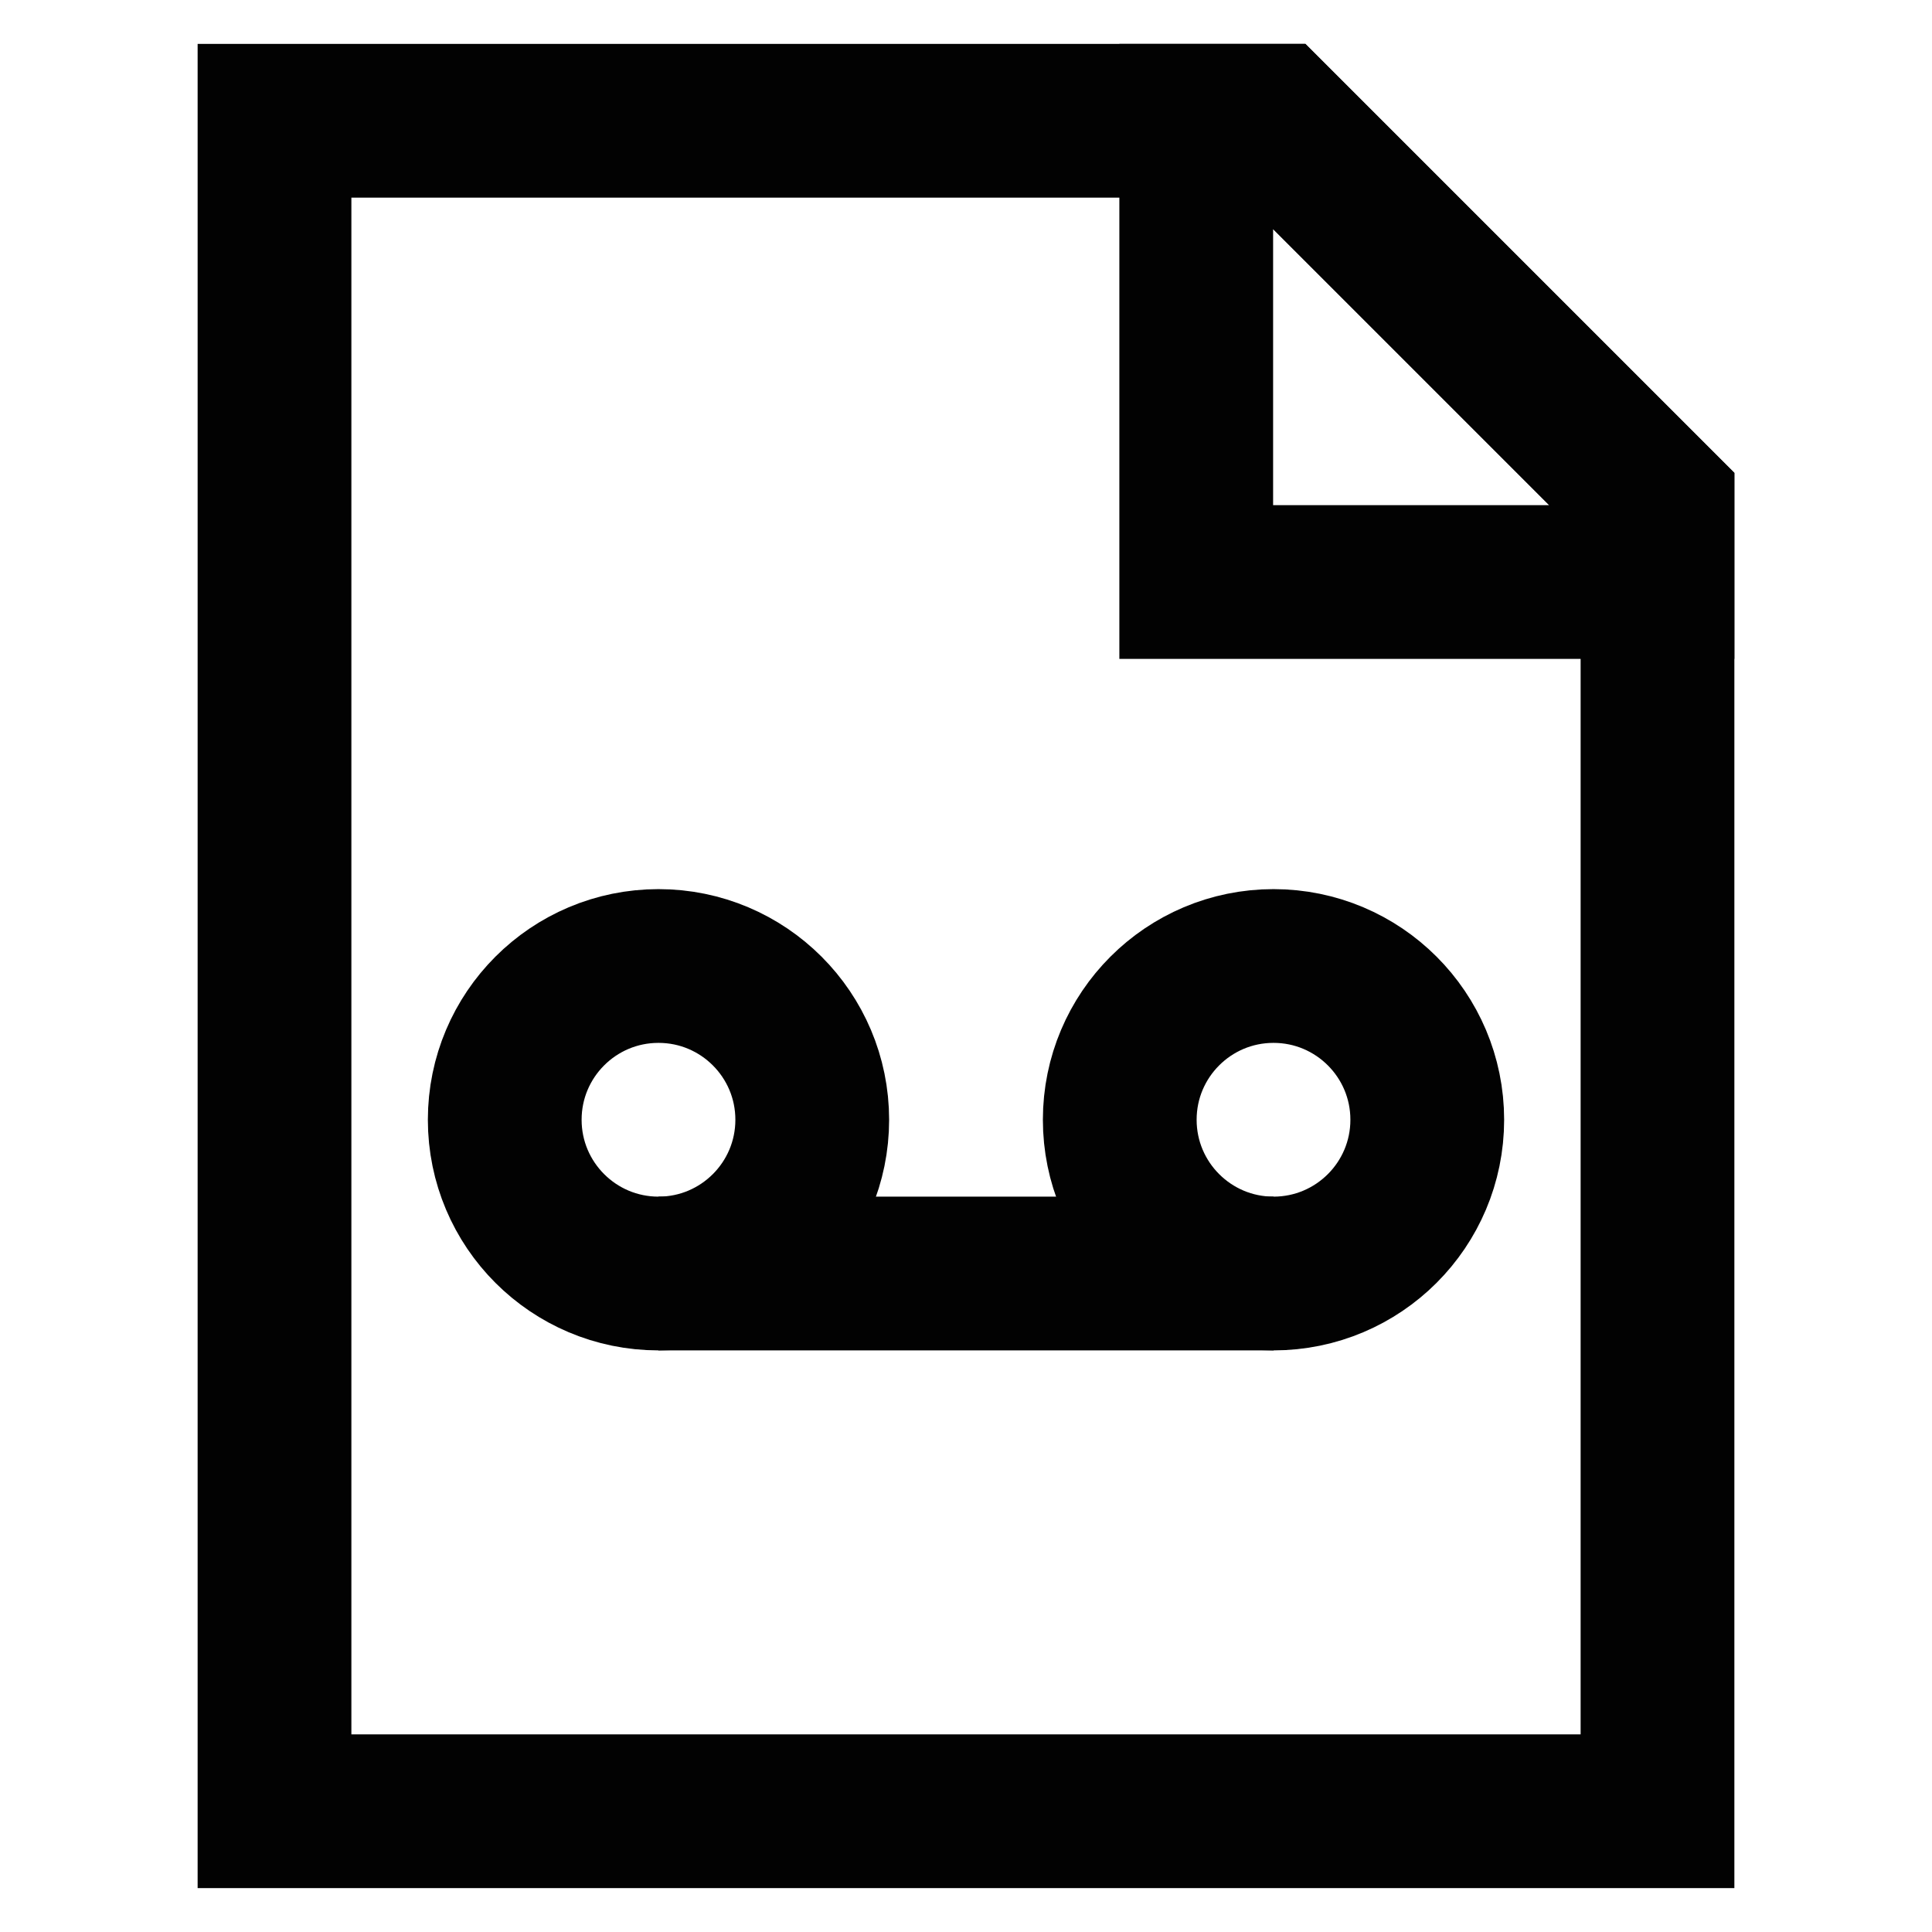
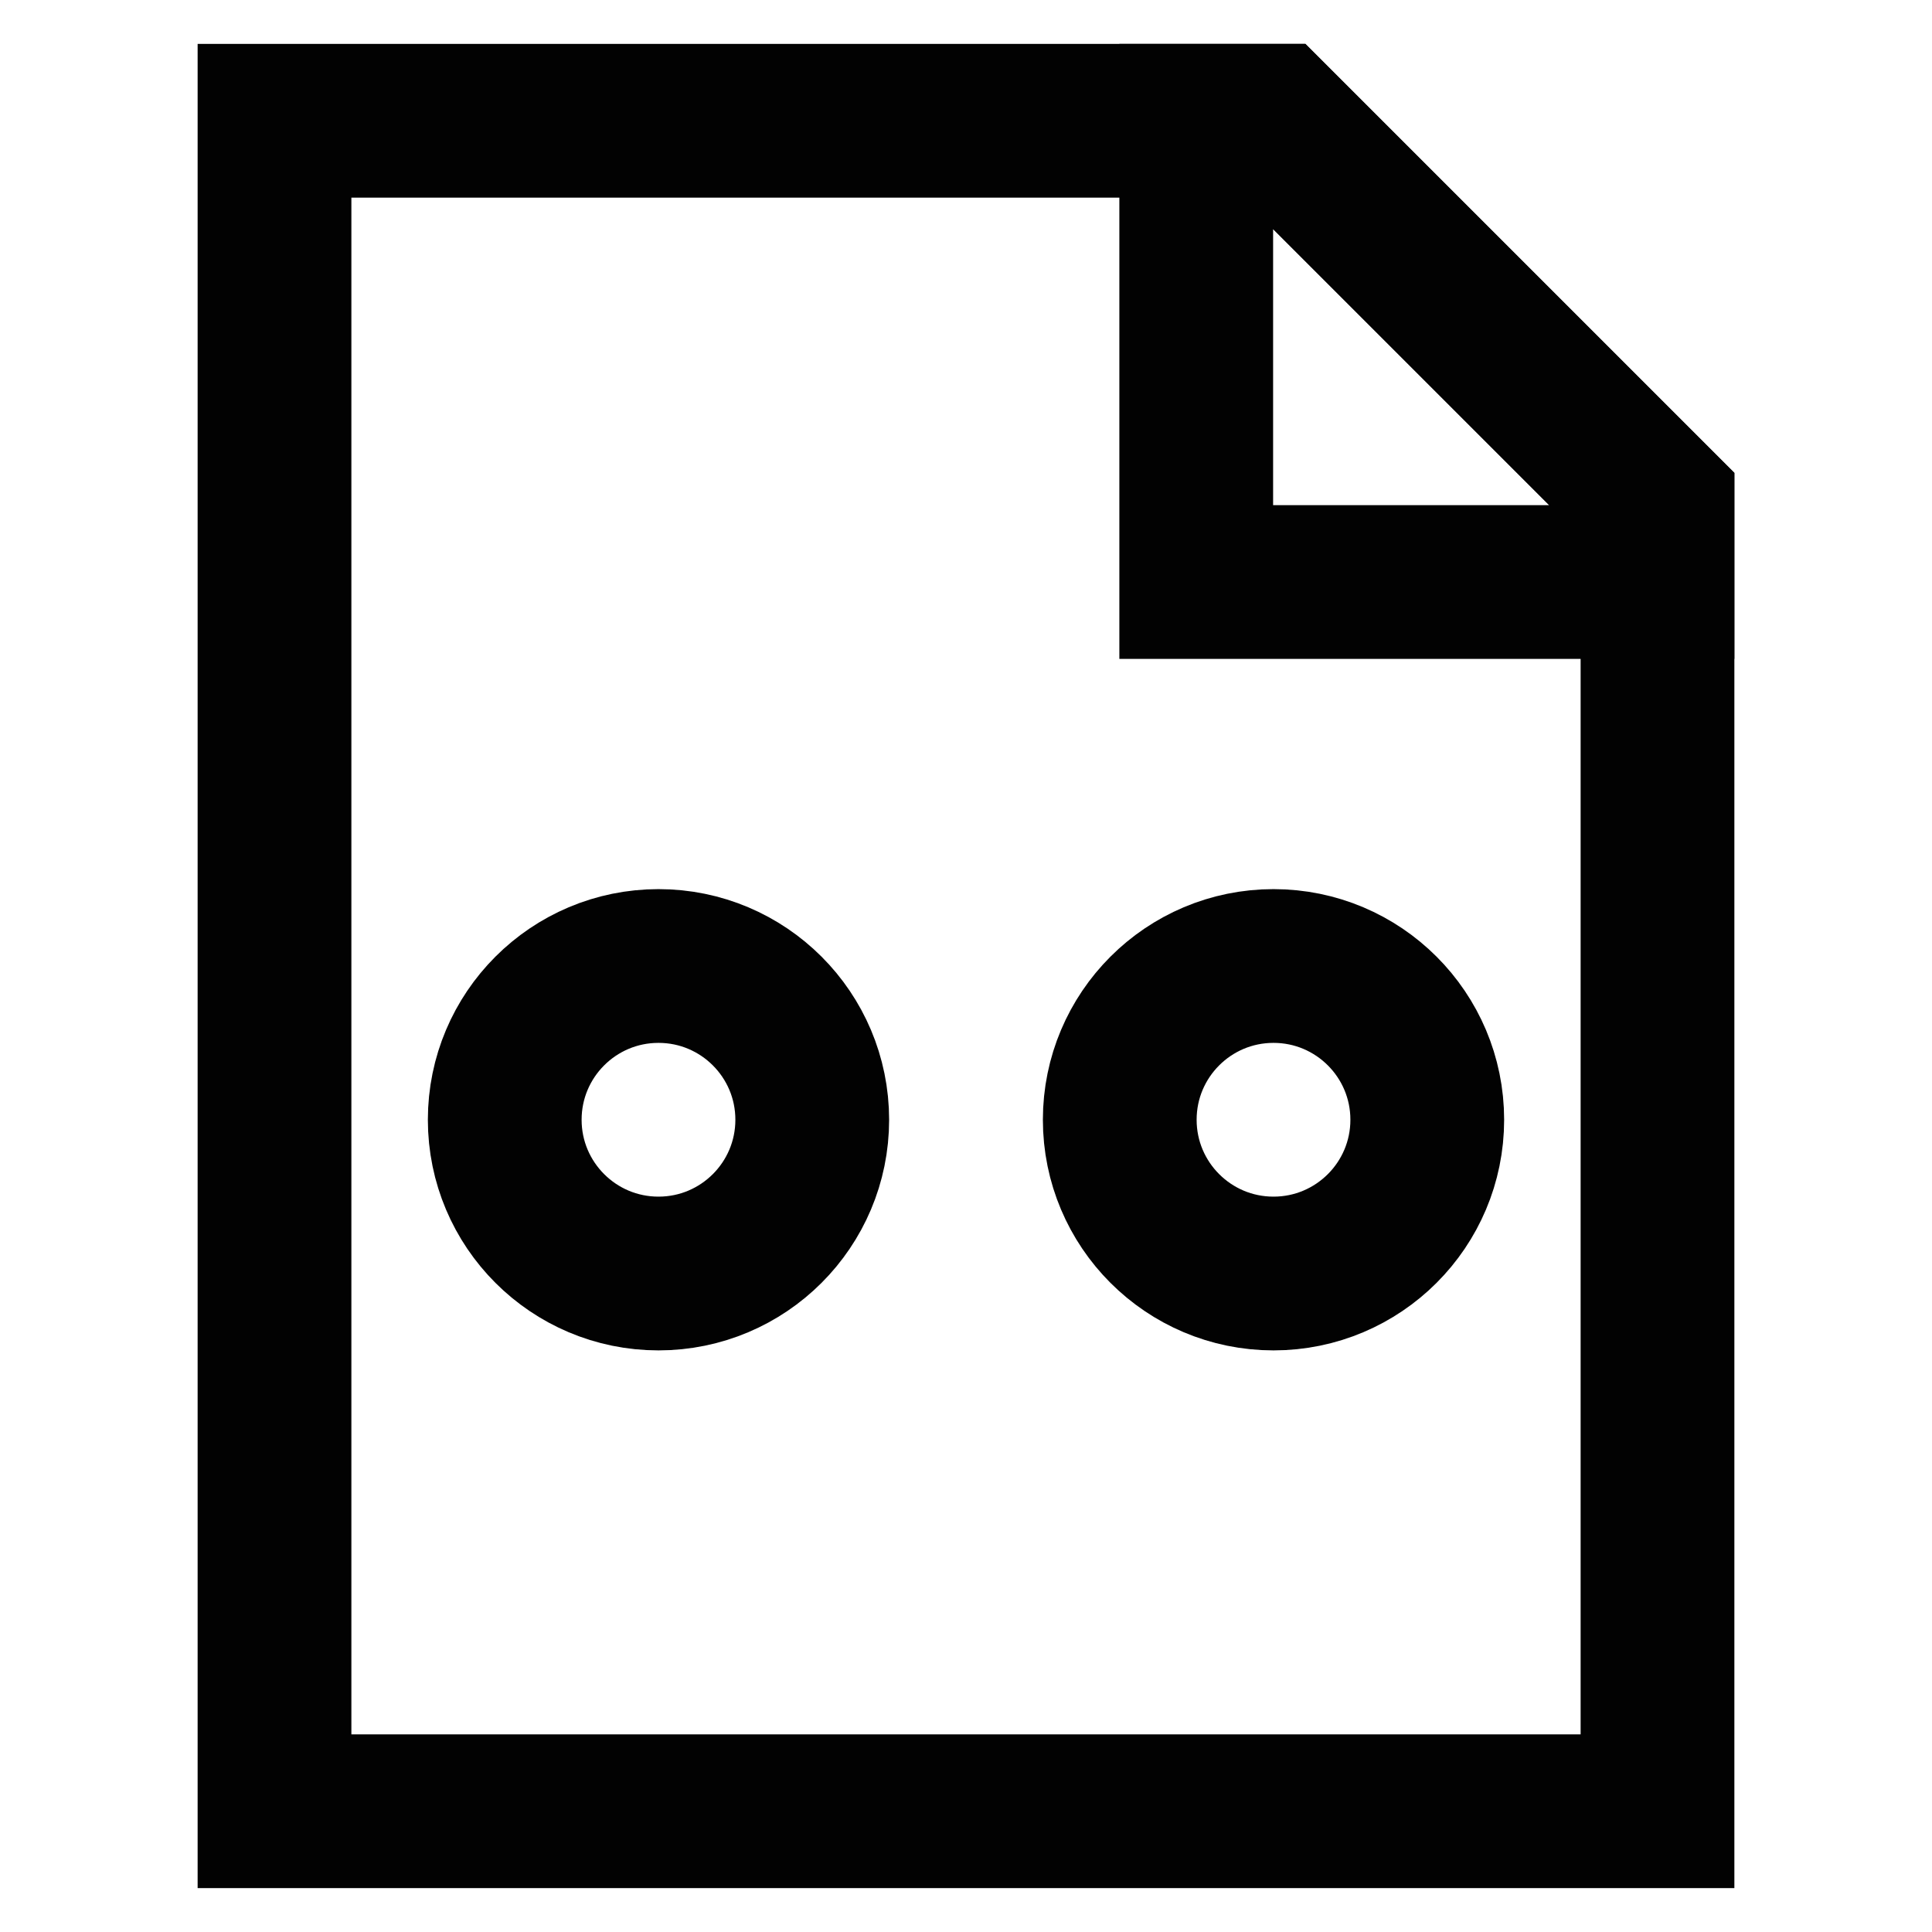
<svg xmlns="http://www.w3.org/2000/svg" id="Layer_1" data-name="Layer 1" viewBox="0 0 24 24">
  <defs>
    <style>.cls-1{fill:none;stroke:#020202;stroke-miterlimit:10;stroke-width:1.91px;}</style>
  </defs>
  <polygon class="cls-1" points="20.59 6.27 20.59 22.5 3.41 22.5 3.41 1.5 15.82 1.5 20.59 6.27" />
  <polygon class="cls-1" points="20.59 6.27 20.59 7.23 14.86 7.23 14.86 1.5 15.82 1.5 20.59 6.27" />
  <circle class="cls-1" cx="8.18" cy="13.91" r="1.91" />
  <circle class="cls-1" cx="15.82" cy="13.91" r="1.91" />
-   <line class="cls-1" x1="8.18" y1="15.82" x2="15.82" y2="15.82" />
</svg>